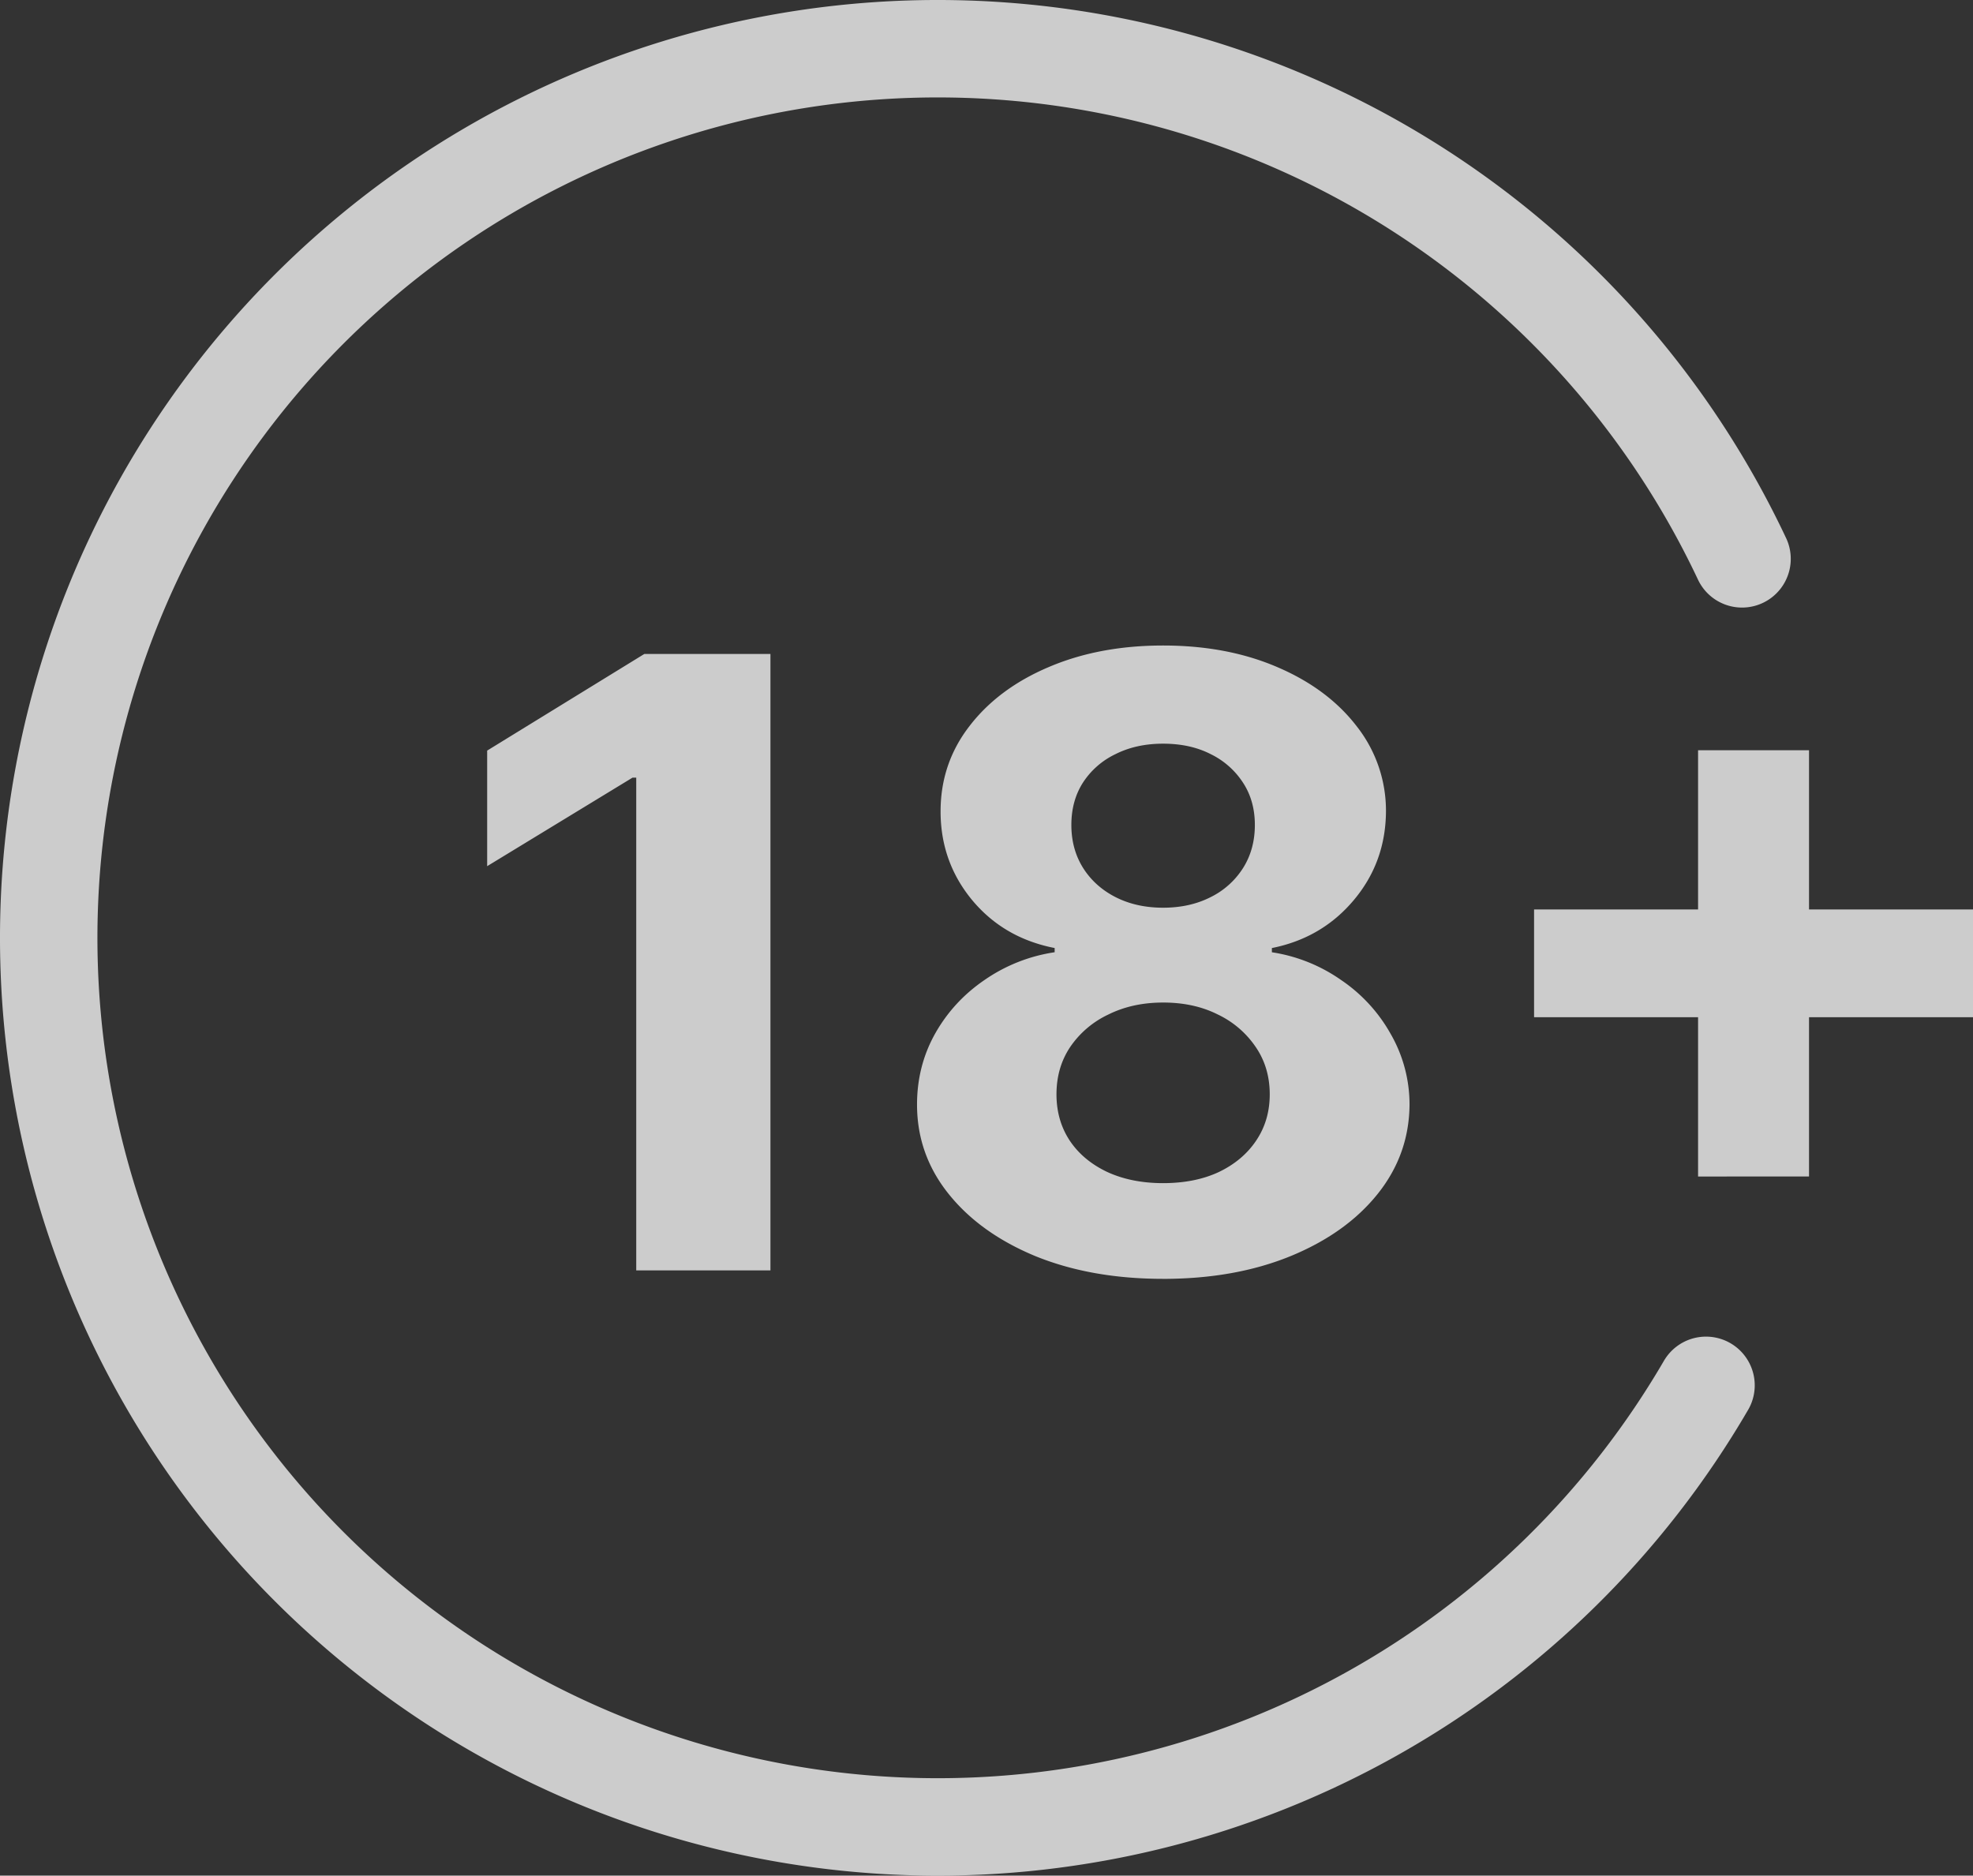
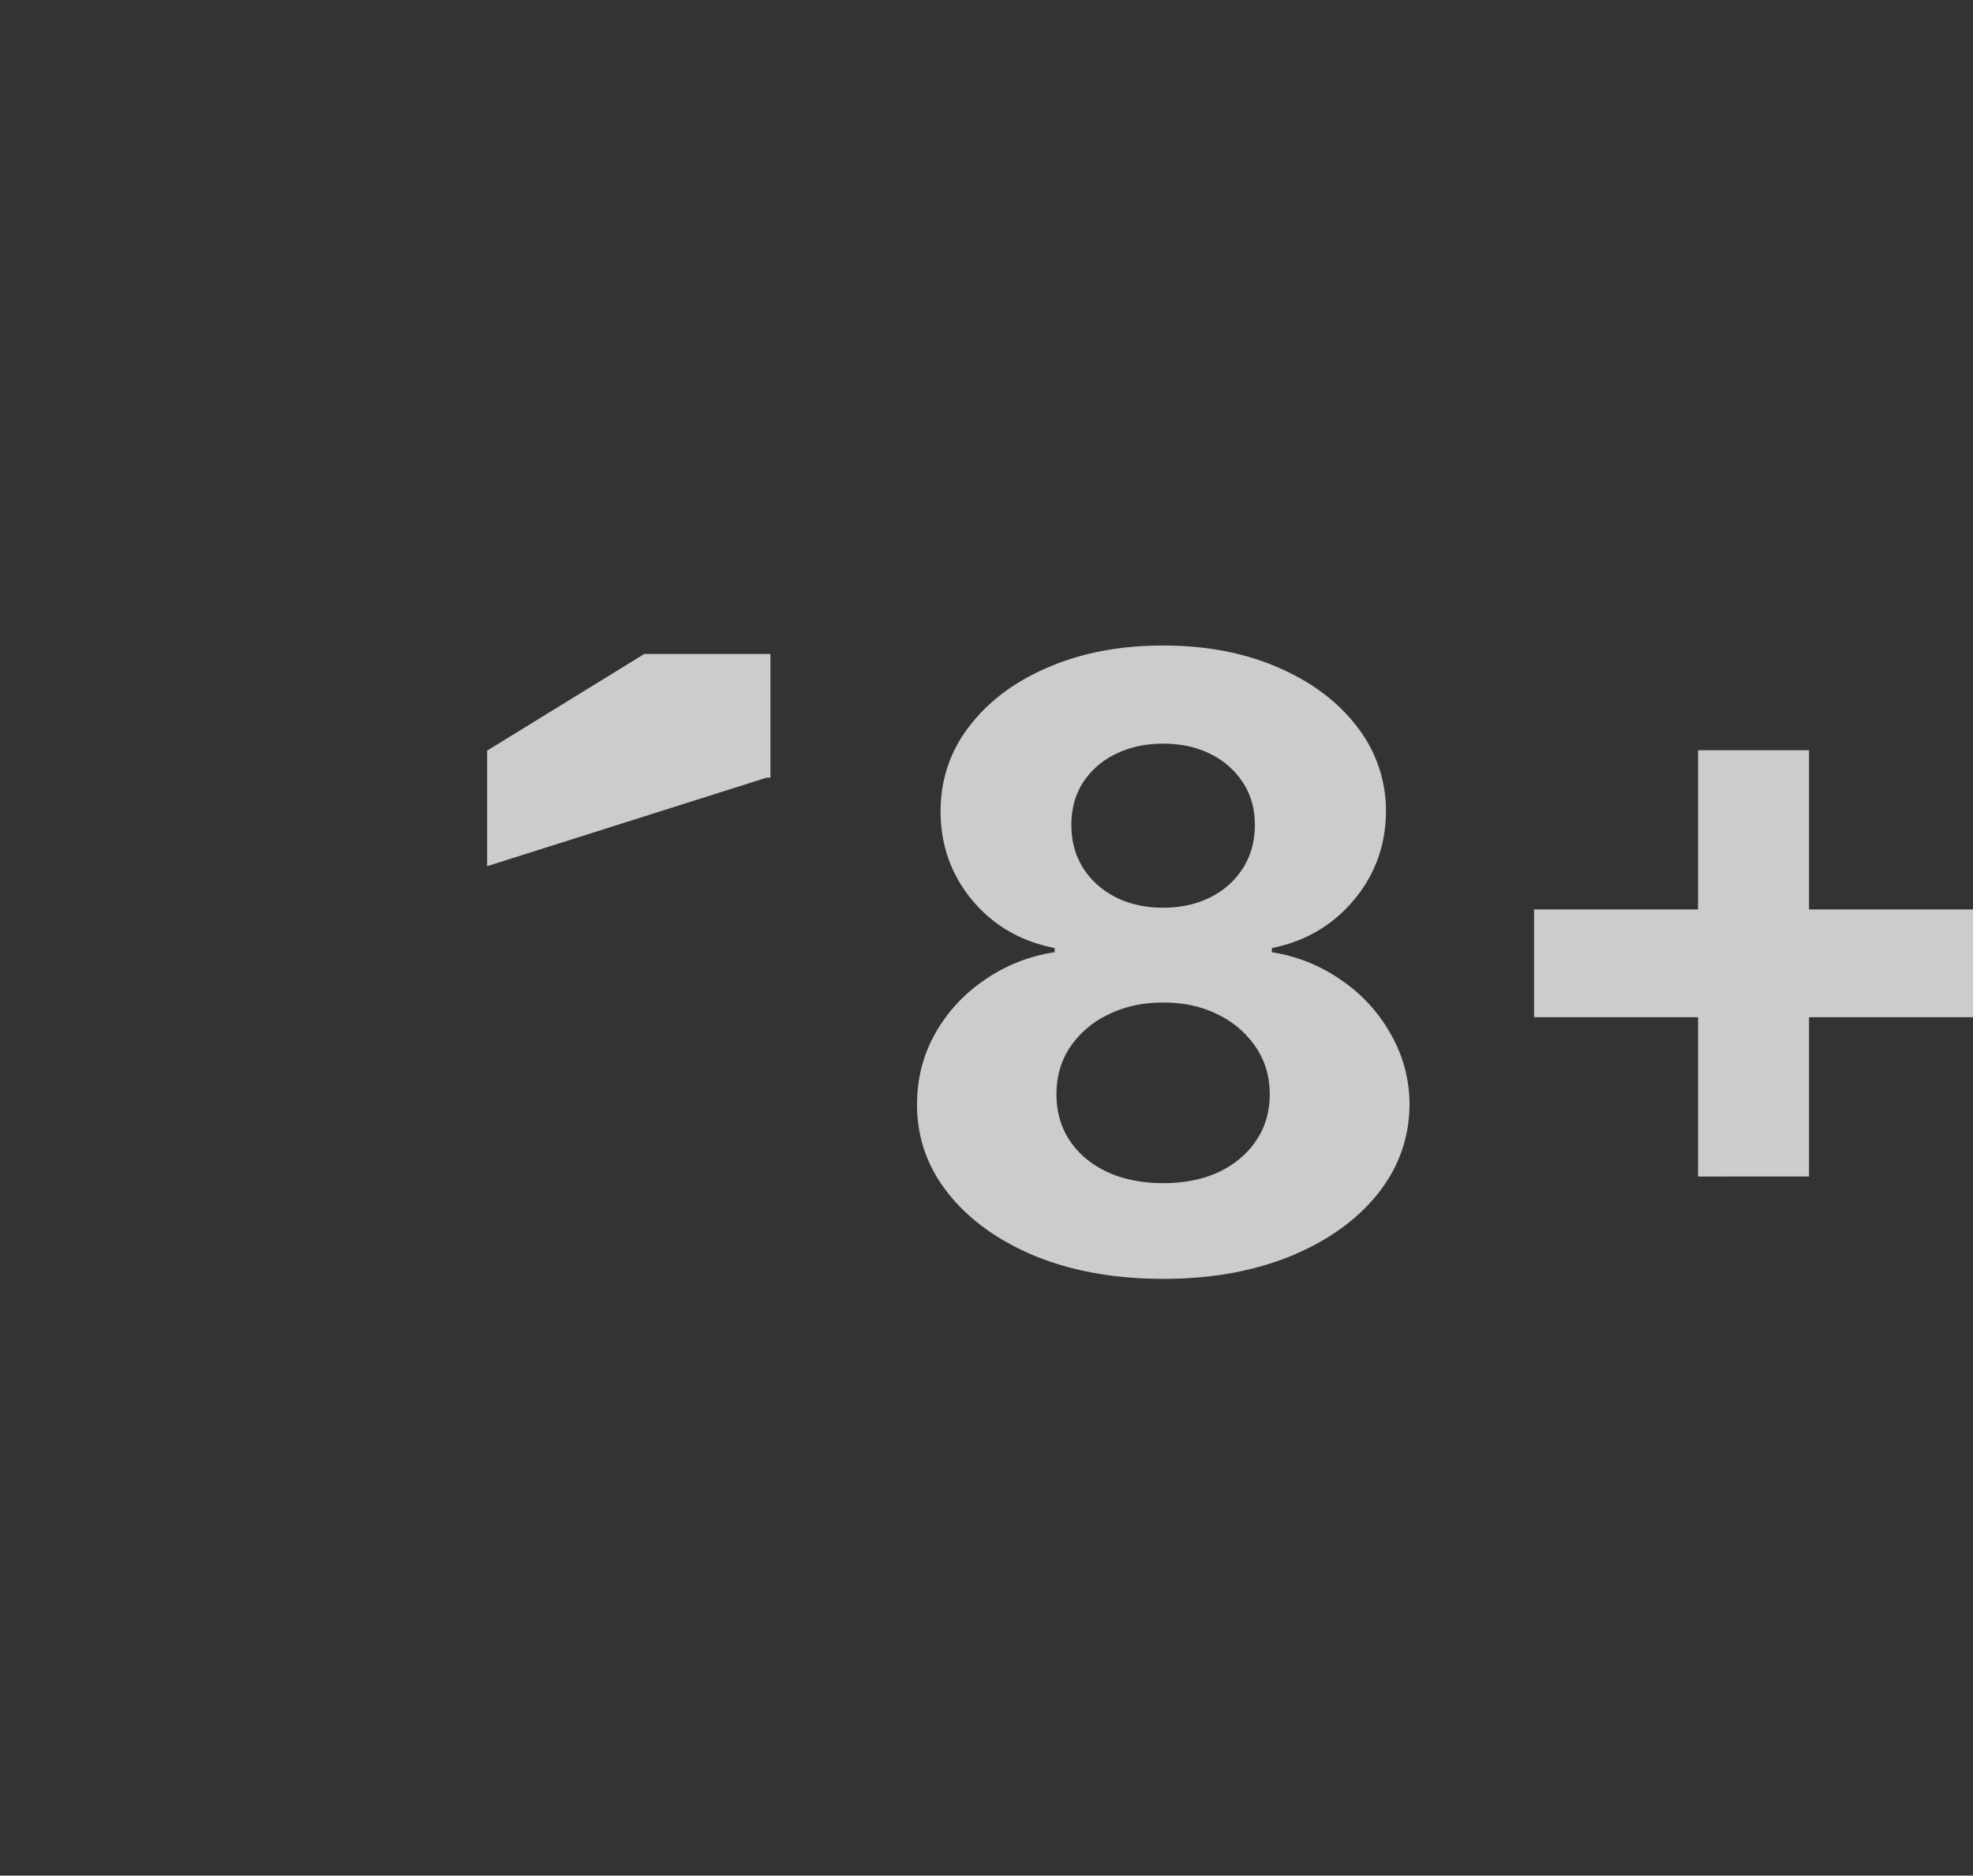
<svg xmlns="http://www.w3.org/2000/svg" width="81" height="77" fill="none">
  <rect width="100%" height="100%" fill="#333333" stroke="none" />
-   <path fill="#fff" fill-opacity=".75" d="M31.63 26.846v25.308h-5.51v-20.23h-.152L20 35.559v-4.745l6.452-3.967zM47.751 52.5q-2.94 0-5.23-.927-2.277-.94-3.575-2.558t-1.298-3.67q0-1.581.738-2.904.75-1.335 2.036-2.212a6.8 6.8 0 0 1 2.876-1.137v-.173q-2.088-.408-3.385-1.965-1.299-1.569-1.298-3.645 0-1.965 1.183-3.497 1.184-1.545 3.245-2.422 2.074-.89 4.708-.89t4.696.89q2.075.89 3.258 2.434A5.6 5.6 0 0 1 56.9 33.31q-.013 2.088-1.324 3.645-1.31 1.557-3.36 1.965v.173a6.7 6.7 0 0 1 2.839 1.137 6.5 6.5 0 0 1 2.036 2.212 5.8 5.8 0 0 1 .776 2.904q-.014 2.052-1.31 3.67-1.298 1.62-3.59 2.558-2.277.927-5.217.927m0-3.93q1.312 0 2.29-.457.98-.47 1.528-1.285.56-.828.56-1.903 0-1.1-.573-1.94a3.9 3.9 0 0 0-1.552-1.335q-.98-.495-2.253-.494-1.26 0-2.252.494a3.9 3.9 0 0 0-1.565 1.335q-.56.84-.56 1.94 0 1.075.547 1.903.547.816 1.54 1.285.993.457 2.29.457m0-11.307q1.095 0 1.947-.432a3.3 3.3 0 0 0 1.337-1.199q.483-.766.483-1.767 0-.989-.483-1.73a3.3 3.3 0 0 0-1.324-1.174q-.84-.432-1.96-.432-1.106 0-1.96.432a3.26 3.26 0 0 0-1.335 1.174q-.471.741-.471 1.73 0 1 .483 1.767.484.765 1.336 1.199.854.432 1.947.432m21.963 11.035V30.8h4.555v17.498zM62.98 41.76v-4.424H81v4.424z" />
-   <path stroke="#fff" stroke-linecap="round" stroke-opacity=".75" stroke-width="4" d="M71.518 22.942a36.5 36.5 0 1 0-1.479 33.93" />
+   <path fill="#fff" fill-opacity=".75" d="M31.63 26.846v25.308v-20.23h-.152L20 35.559v-4.745l6.452-3.967zM47.751 52.5q-2.94 0-5.23-.927-2.277-.94-3.575-2.558t-1.298-3.67q0-1.581.738-2.904.75-1.335 2.036-2.212a6.8 6.8 0 0 1 2.876-1.137v-.173q-2.088-.408-3.385-1.965-1.299-1.569-1.298-3.645 0-1.965 1.183-3.497 1.184-1.545 3.245-2.422 2.074-.89 4.708-.89t4.696.89q2.075.89 3.258 2.434A5.6 5.6 0 0 1 56.9 33.31q-.013 2.088-1.324 3.645-1.31 1.557-3.36 1.965v.173a6.7 6.7 0 0 1 2.839 1.137 6.5 6.5 0 0 1 2.036 2.212 5.8 5.8 0 0 1 .776 2.904q-.014 2.052-1.31 3.67-1.298 1.62-3.59 2.558-2.277.927-5.217.927m0-3.93q1.312 0 2.29-.457.98-.47 1.528-1.285.56-.828.56-1.903 0-1.1-.573-1.94a3.9 3.9 0 0 0-1.552-1.335q-.98-.495-2.253-.494-1.26 0-2.252.494a3.9 3.9 0 0 0-1.565 1.335q-.56.84-.56 1.94 0 1.075.547 1.903.547.816 1.54 1.285.993.457 2.29.457m0-11.307q1.095 0 1.947-.432a3.3 3.3 0 0 0 1.337-1.199q.483-.766.483-1.767 0-.989-.483-1.73a3.3 3.3 0 0 0-1.324-1.174q-.84-.432-1.96-.432-1.106 0-1.96.432a3.26 3.26 0 0 0-1.335 1.174q-.471.741-.471 1.73 0 1 .483 1.767.484.765 1.336 1.199.854.432 1.947.432m21.963 11.035V30.8h4.555v17.498zM62.98 41.76v-4.424H81v4.424z" />
</svg>